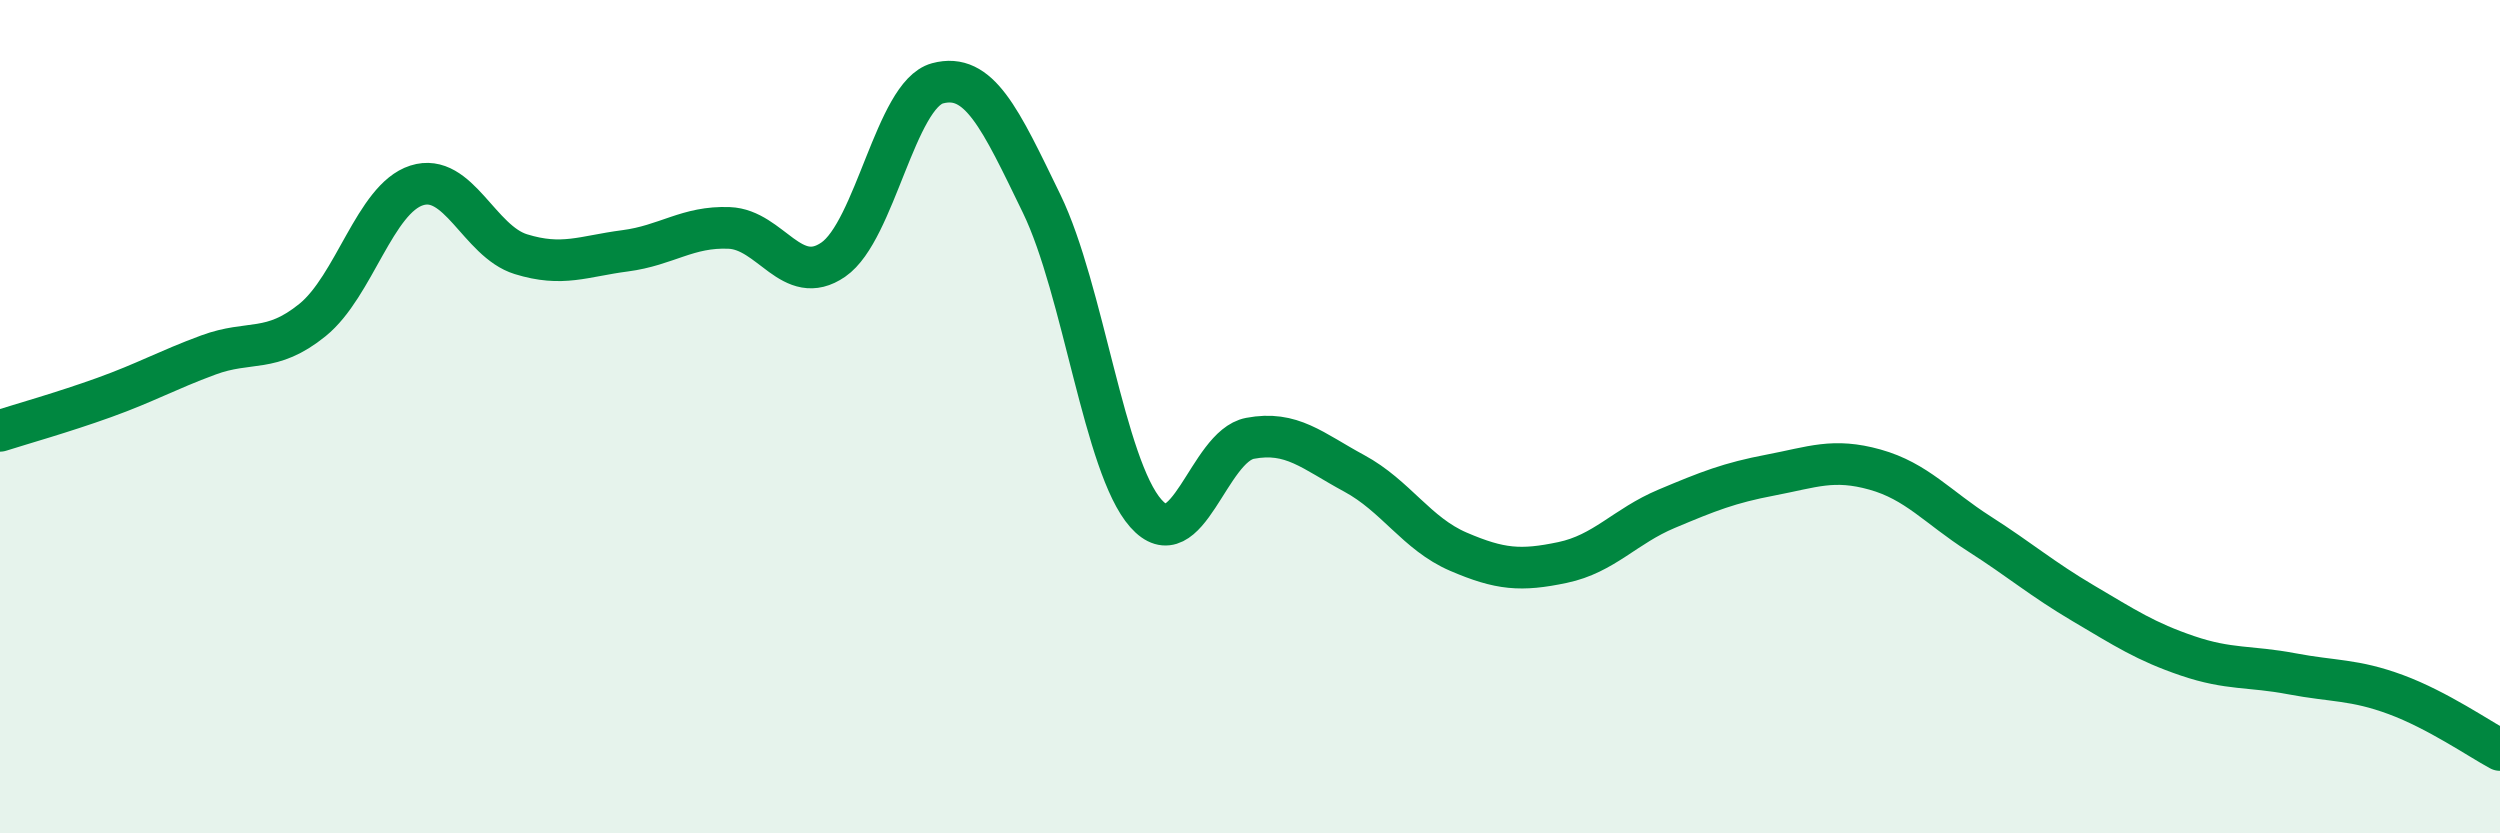
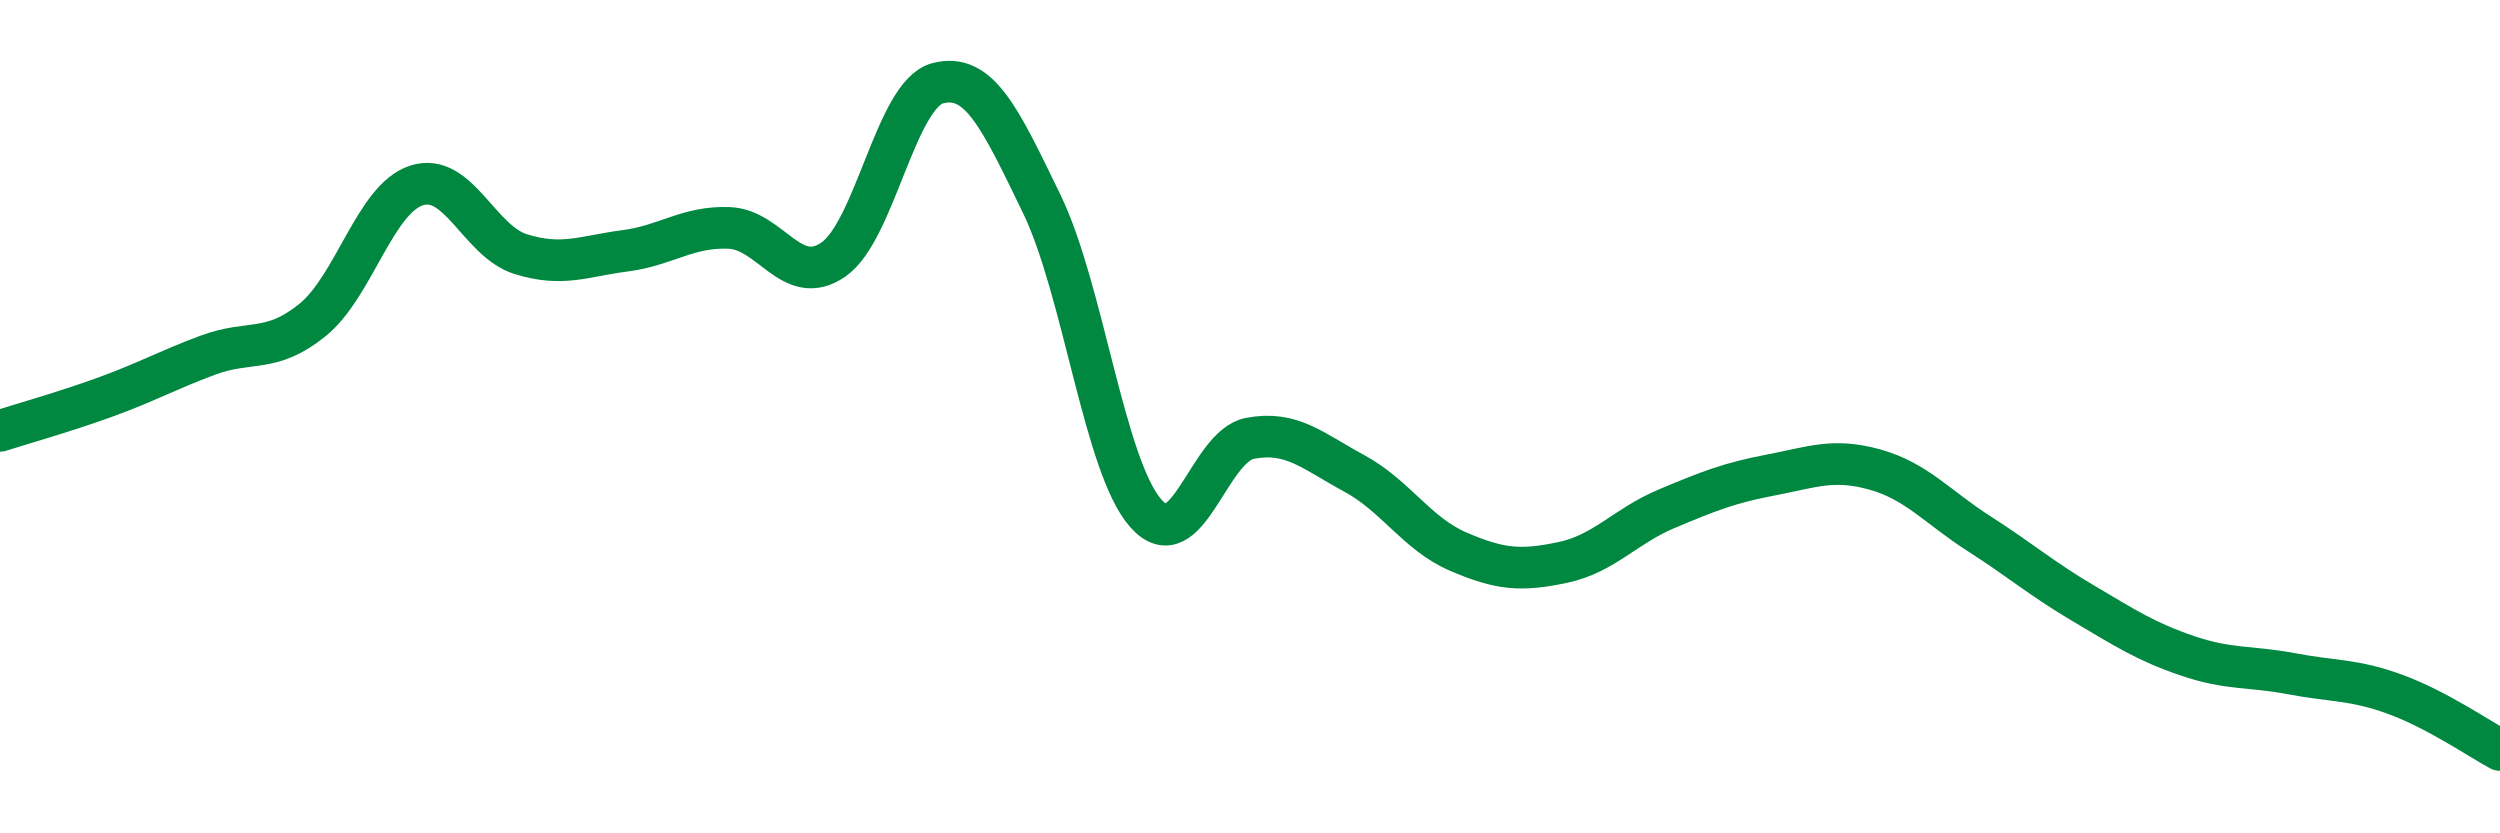
<svg xmlns="http://www.w3.org/2000/svg" width="60" height="20" viewBox="0 0 60 20">
-   <path d="M 0,10.34 C 0.5,10.18 1.5,9.9 2.5,9.54 C 3.5,9.18 4,8.89 5,8.52 C 6,8.15 6.5,8.49 7.5,7.68 C 8.5,6.87 9,4.77 10,4.45 C 11,4.13 11.5,5.79 12.5,6.1 C 13.5,6.41 14,6.15 15,6.02 C 16,5.89 16.5,5.43 17.5,5.47 C 18.5,5.51 19,6.92 20,6.23 C 21,5.54 21.5,2.27 22.5,2 C 23.5,1.73 24,2.83 25,4.89 C 26,6.95 26.5,11.19 27.5,12.32 C 28.5,13.45 29,10.71 30,10.52 C 31,10.33 31.5,10.82 32.5,11.36 C 33.5,11.9 34,12.81 35,13.24 C 36,13.67 36.5,13.71 37.5,13.5 C 38.5,13.29 39,12.63 40,12.21 C 41,11.79 41.5,11.59 42.5,11.4 C 43.5,11.21 44,10.99 45,11.27 C 46,11.55 46.5,12.17 47.5,12.81 C 48.5,13.45 49,13.89 50,14.48 C 51,15.07 51.5,15.4 52.5,15.74 C 53.5,16.08 54,15.98 55,16.17 C 56,16.36 56.5,16.3 57.5,16.67 C 58.5,17.04 59.5,17.73 60,18L60 20L0 20Z" fill="#008740" opacity="0.1" stroke-linecap="round" stroke-linejoin="round" />
  <path d="M 0,10.34 C 0.5,10.18 1.5,9.9 2.5,9.54 C 3.5,9.18 4,8.89 5,8.52 C 6,8.15 6.5,8.49 7.5,7.68 C 8.5,6.87 9,4.77 10,4.45 C 11,4.13 11.5,5.79 12.5,6.1 C 13.5,6.41 14,6.15 15,6.02 C 16,5.89 16.5,5.43 17.5,5.47 C 18.5,5.51 19,6.92 20,6.23 C 21,5.54 21.5,2.27 22.5,2 C 23.5,1.73 24,2.83 25,4.89 C 26,6.95 26.5,11.19 27.5,12.32 C 28.5,13.45 29,10.71 30,10.52 C 31,10.33 31.5,10.82 32.5,11.36 C 33.5,11.9 34,12.81 35,13.24 C 36,13.67 36.5,13.71 37.5,13.5 C 38.5,13.29 39,12.63 40,12.21 C 41,11.79 41.5,11.59 42.5,11.4 C 43.5,11.21 44,10.99 45,11.27 C 46,11.55 46.5,12.17 47.5,12.81 C 48.5,13.45 49,13.89 50,14.48 C 51,15.07 51.5,15.4 52.5,15.74 C 53.5,16.08 54,15.98 55,16.17 C 56,16.36 56.5,16.3 57.5,16.67 C 58.5,17.04 59.5,17.73 60,18" stroke="#008740" stroke-width="1" fill="none" stroke-linecap="round" stroke-linejoin="round" />
</svg>